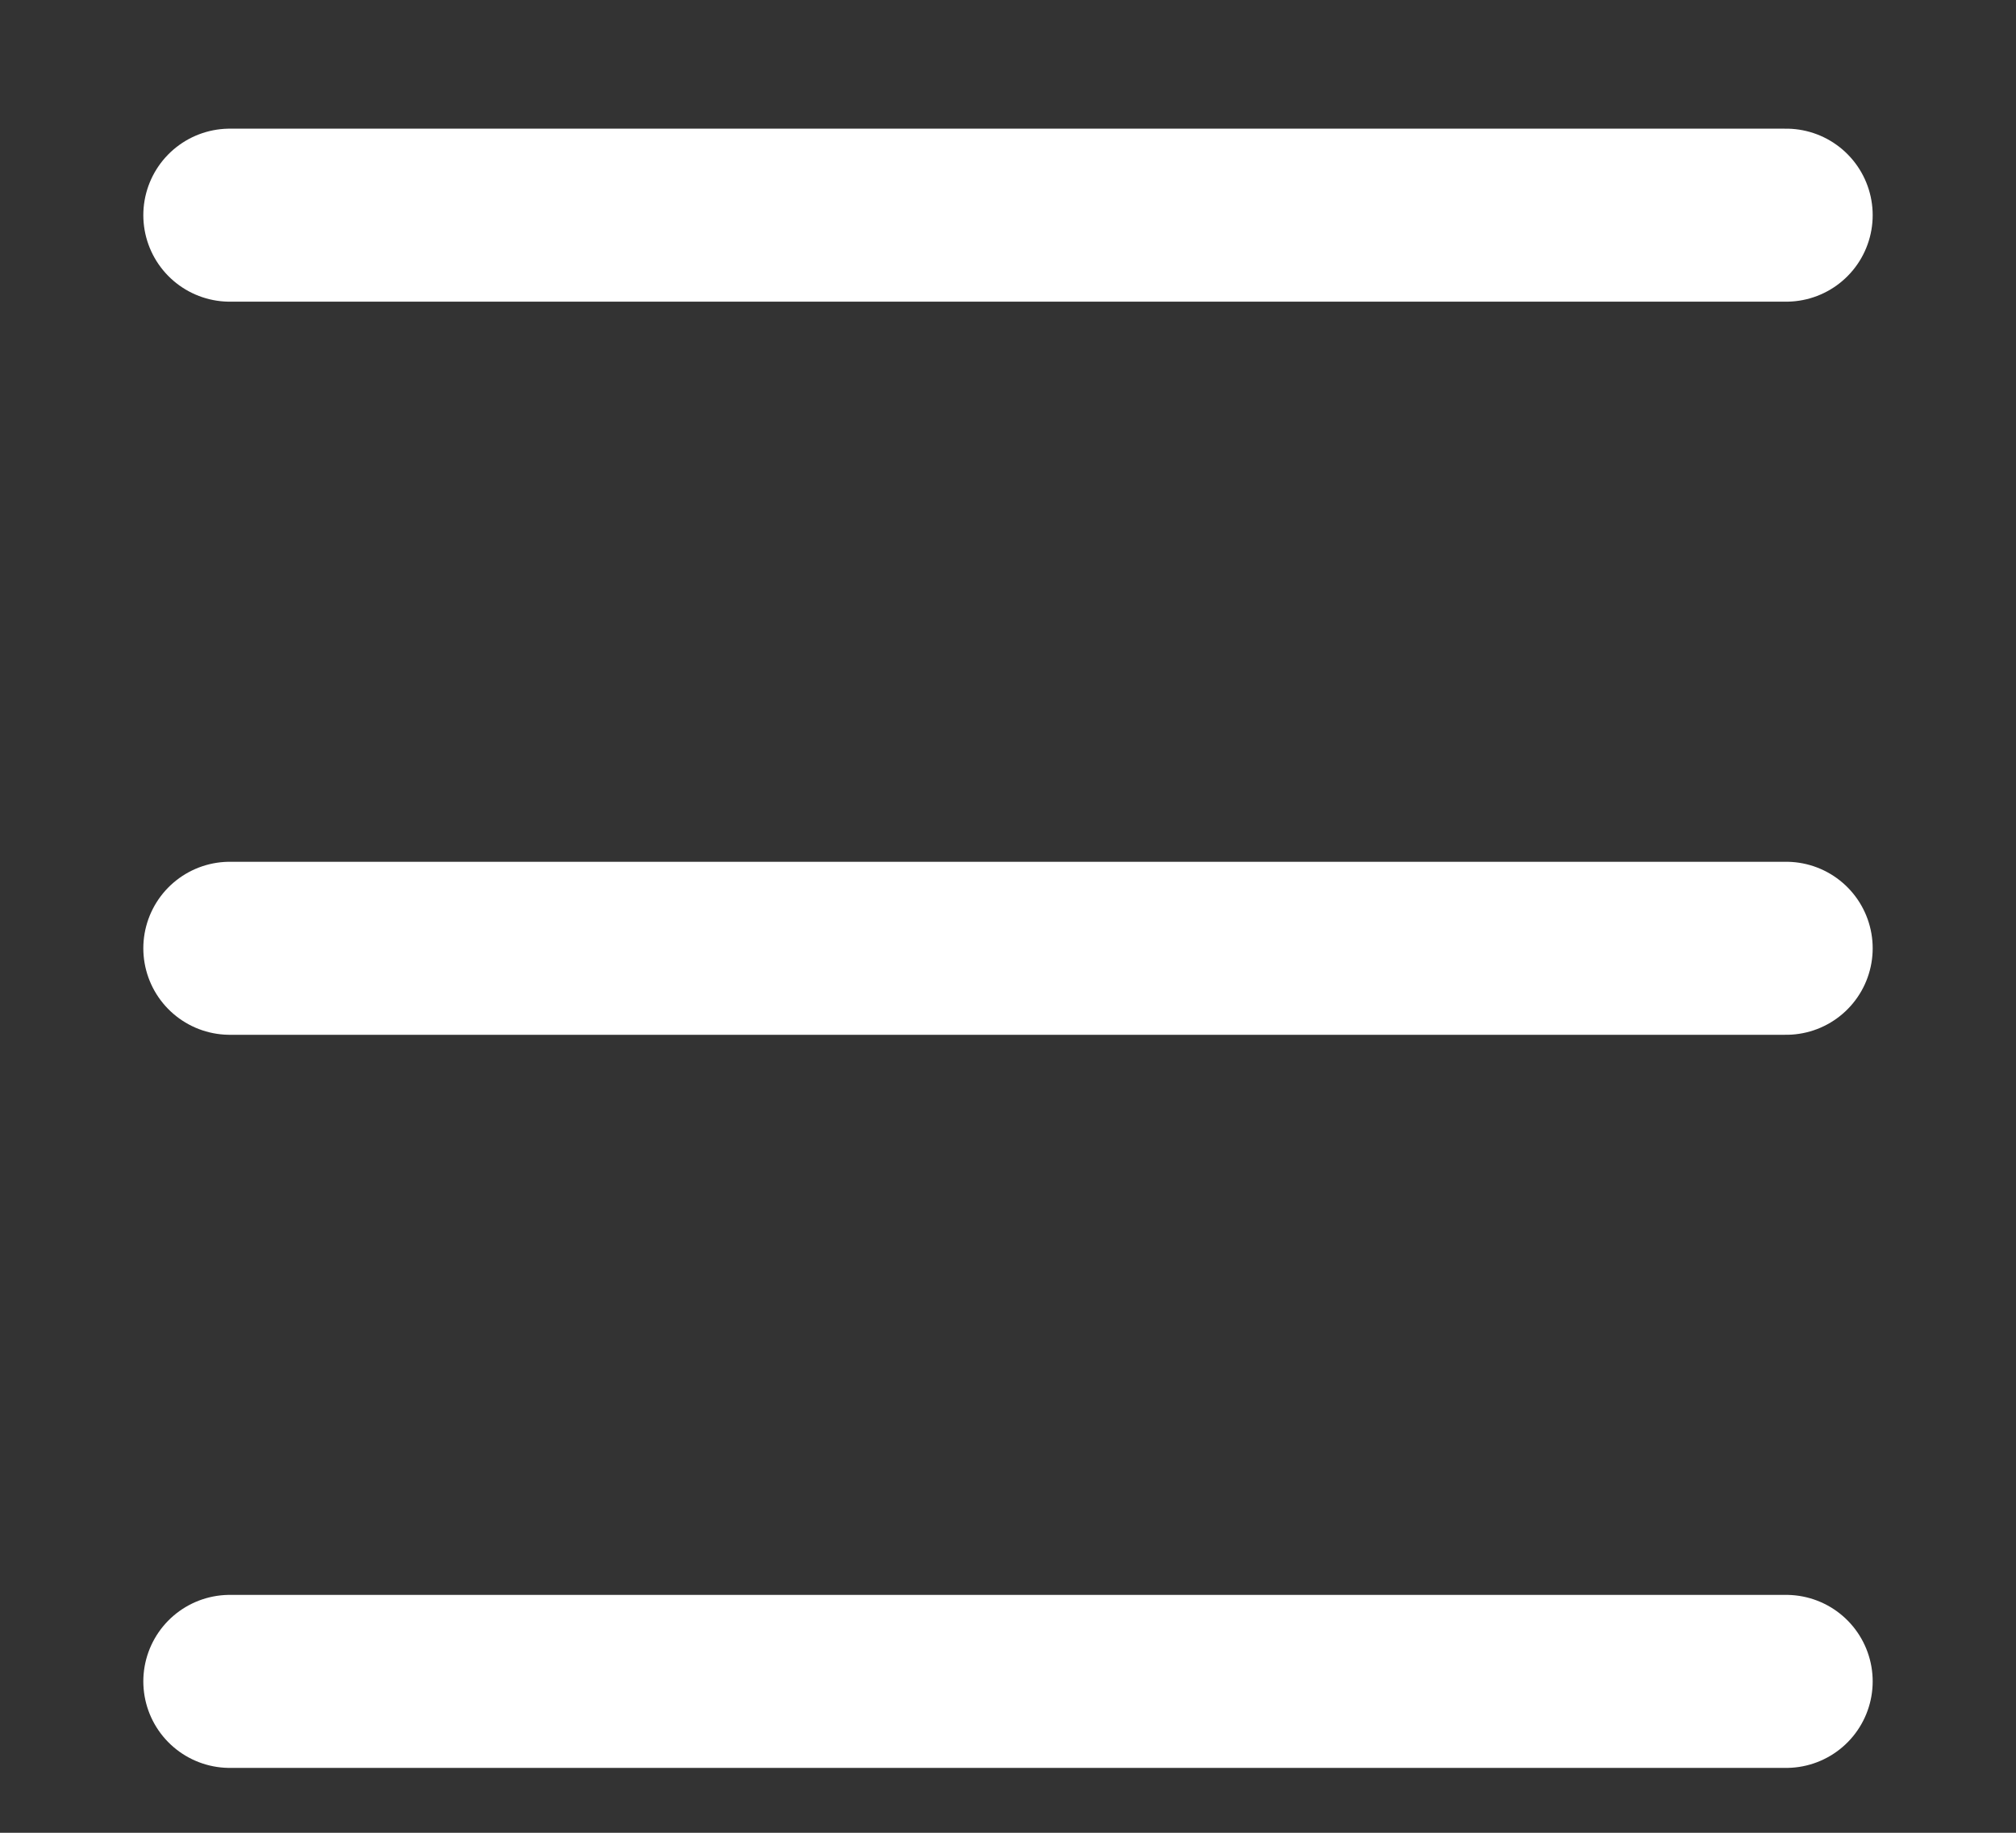
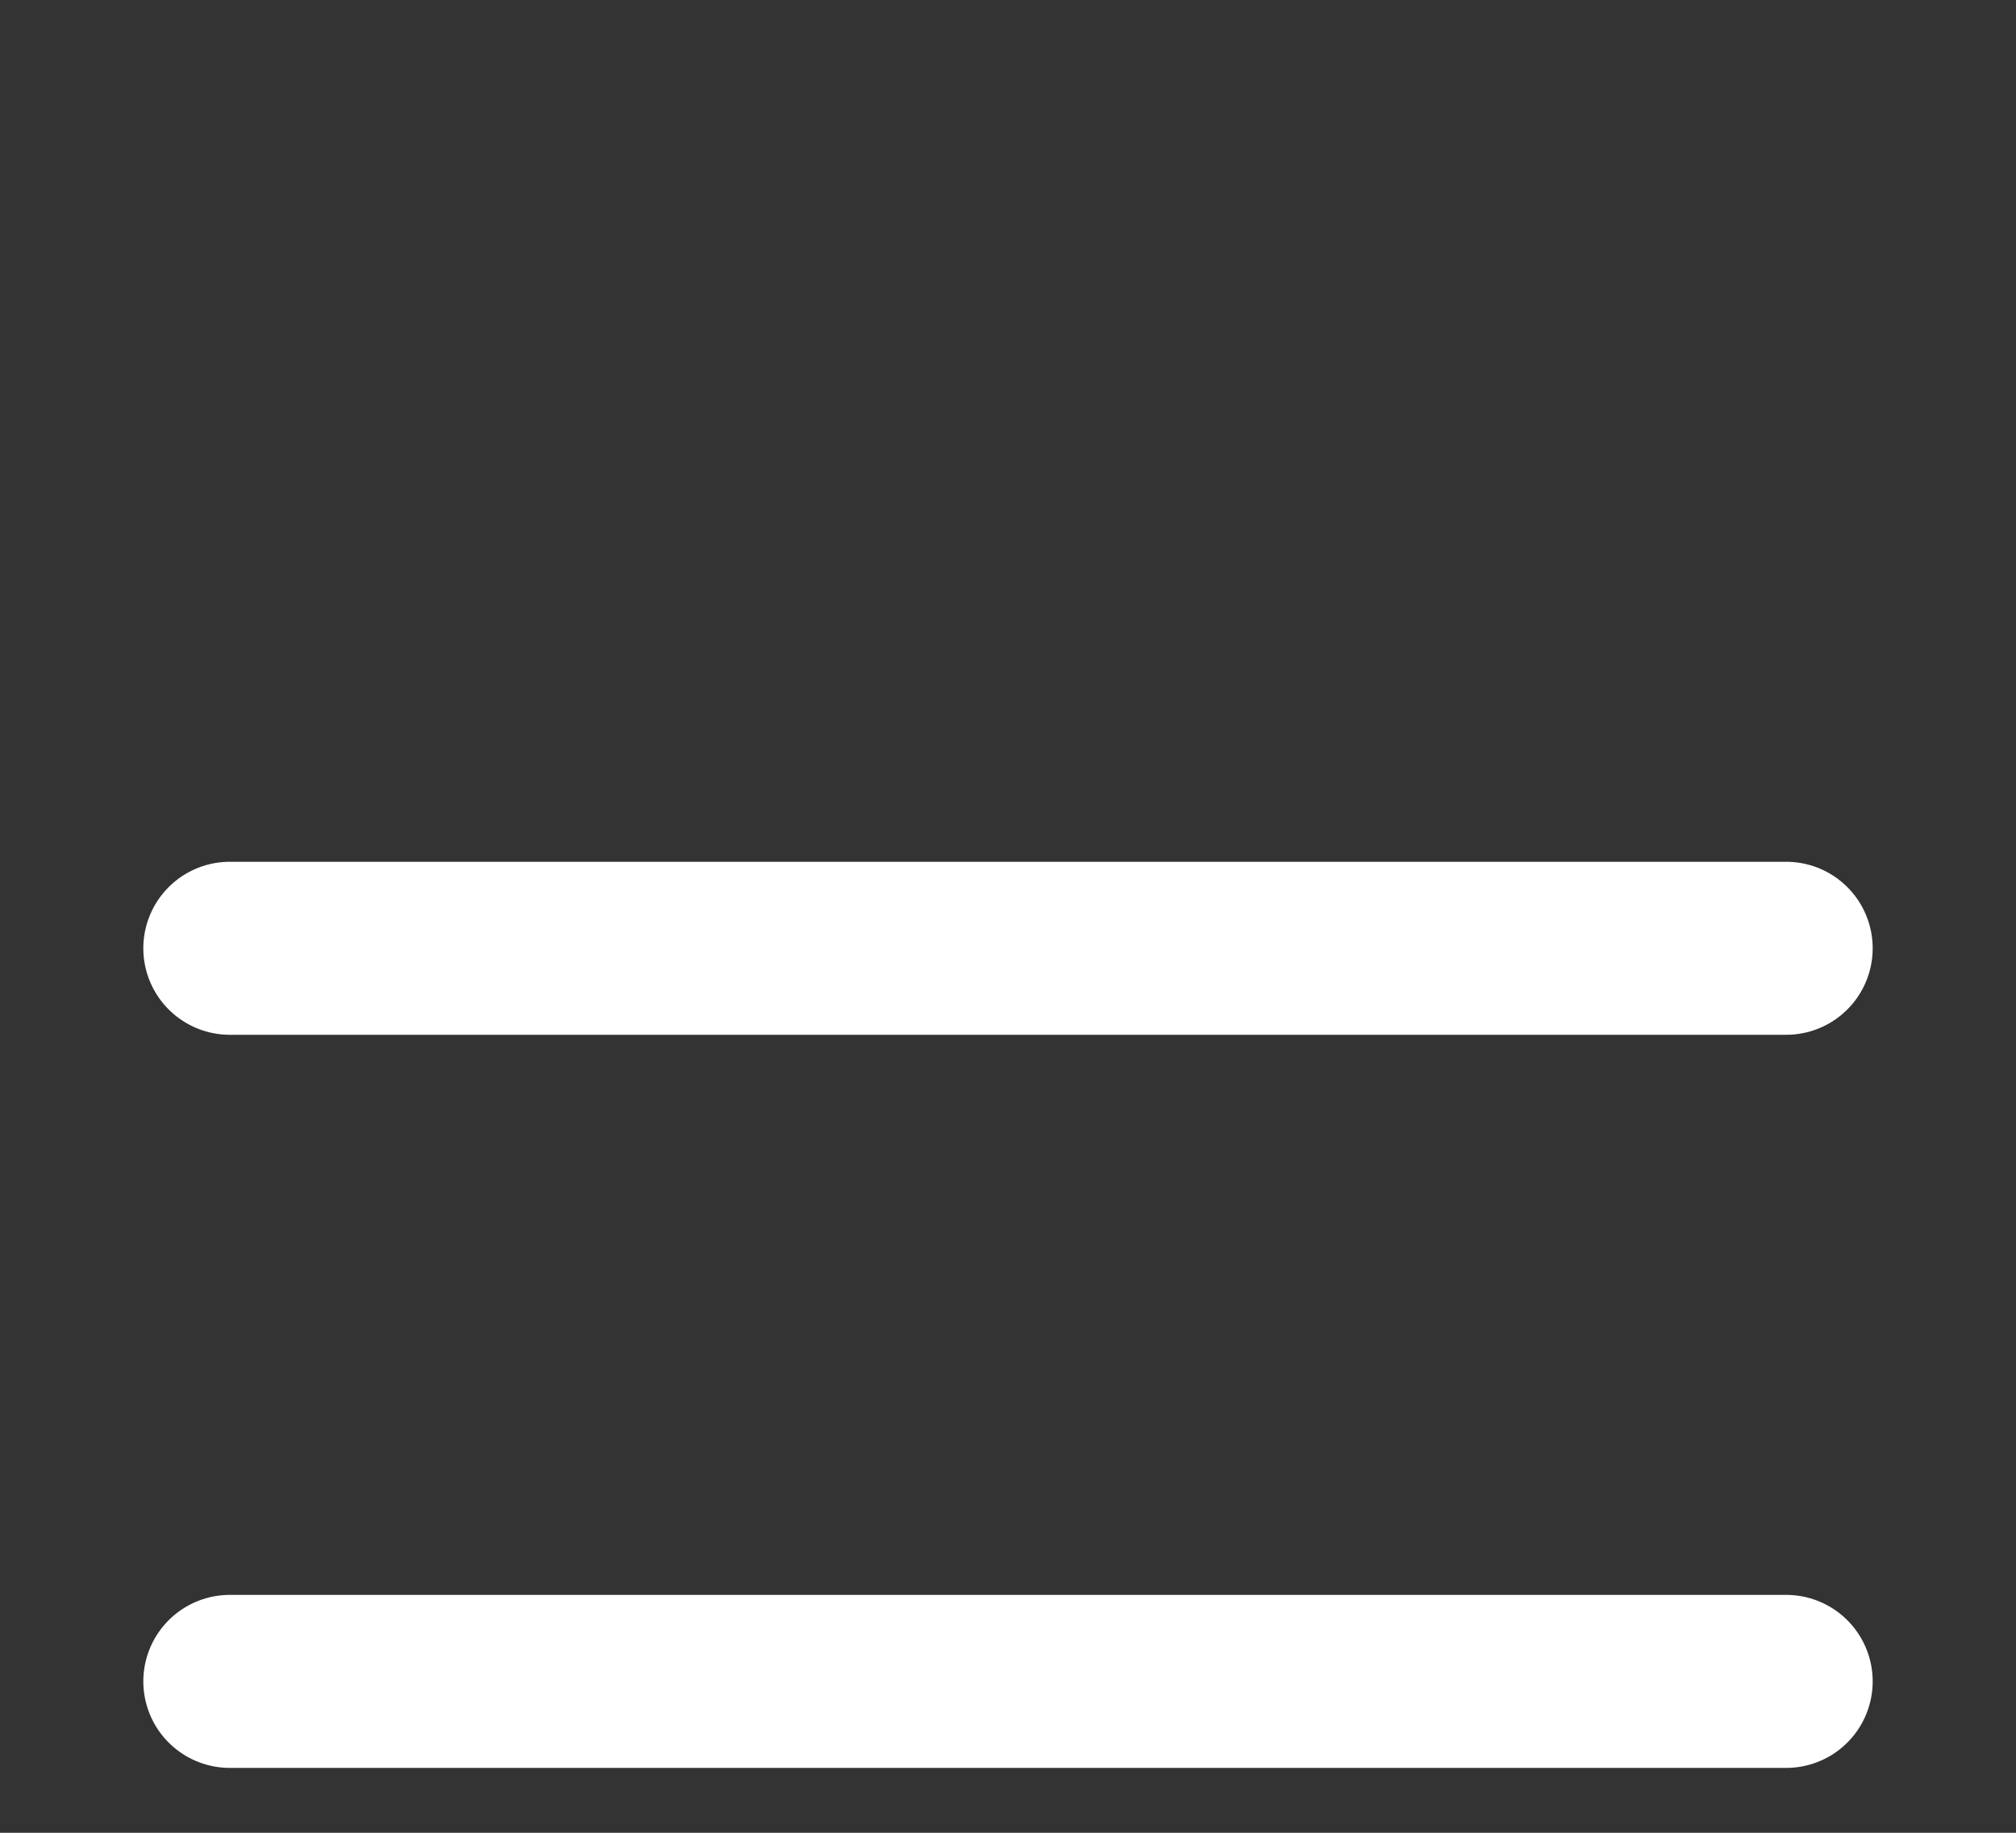
<svg xmlns="http://www.w3.org/2000/svg" width="11" height="10" viewBox="0 0 11 10" fill="none">
  <rect x="0" y="0" width="11" height="10" fill="#333333" stroke="none" />
-   <line x1="1.254" y1="1.174" x2="9.746" y2="1.174" stroke="white" stroke-width="0.944" stroke-linecap="round" />
  <line x1="1.254" y1="5.174" x2="9.746" y2="5.174" stroke="white" stroke-width="0.944" stroke-linecap="round" />
  <line x1="1.254" y1="9.174" x2="9.746" y2="9.174" stroke="white" stroke-width="0.944" stroke-linecap="round" />
</svg>